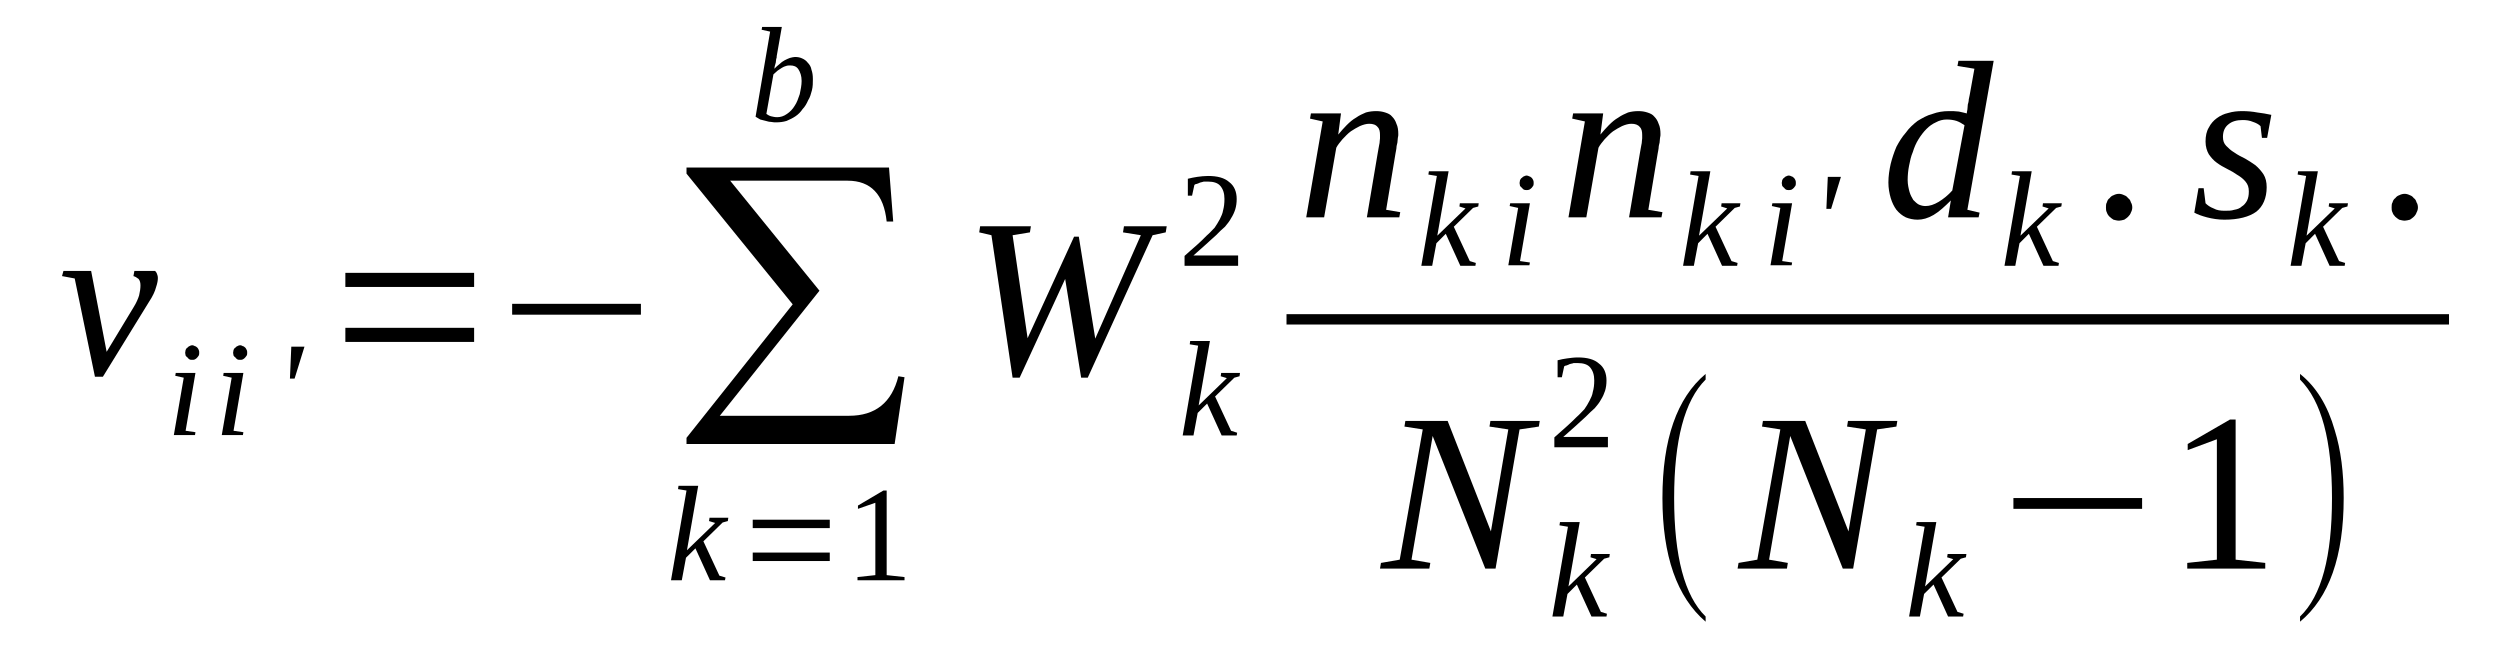
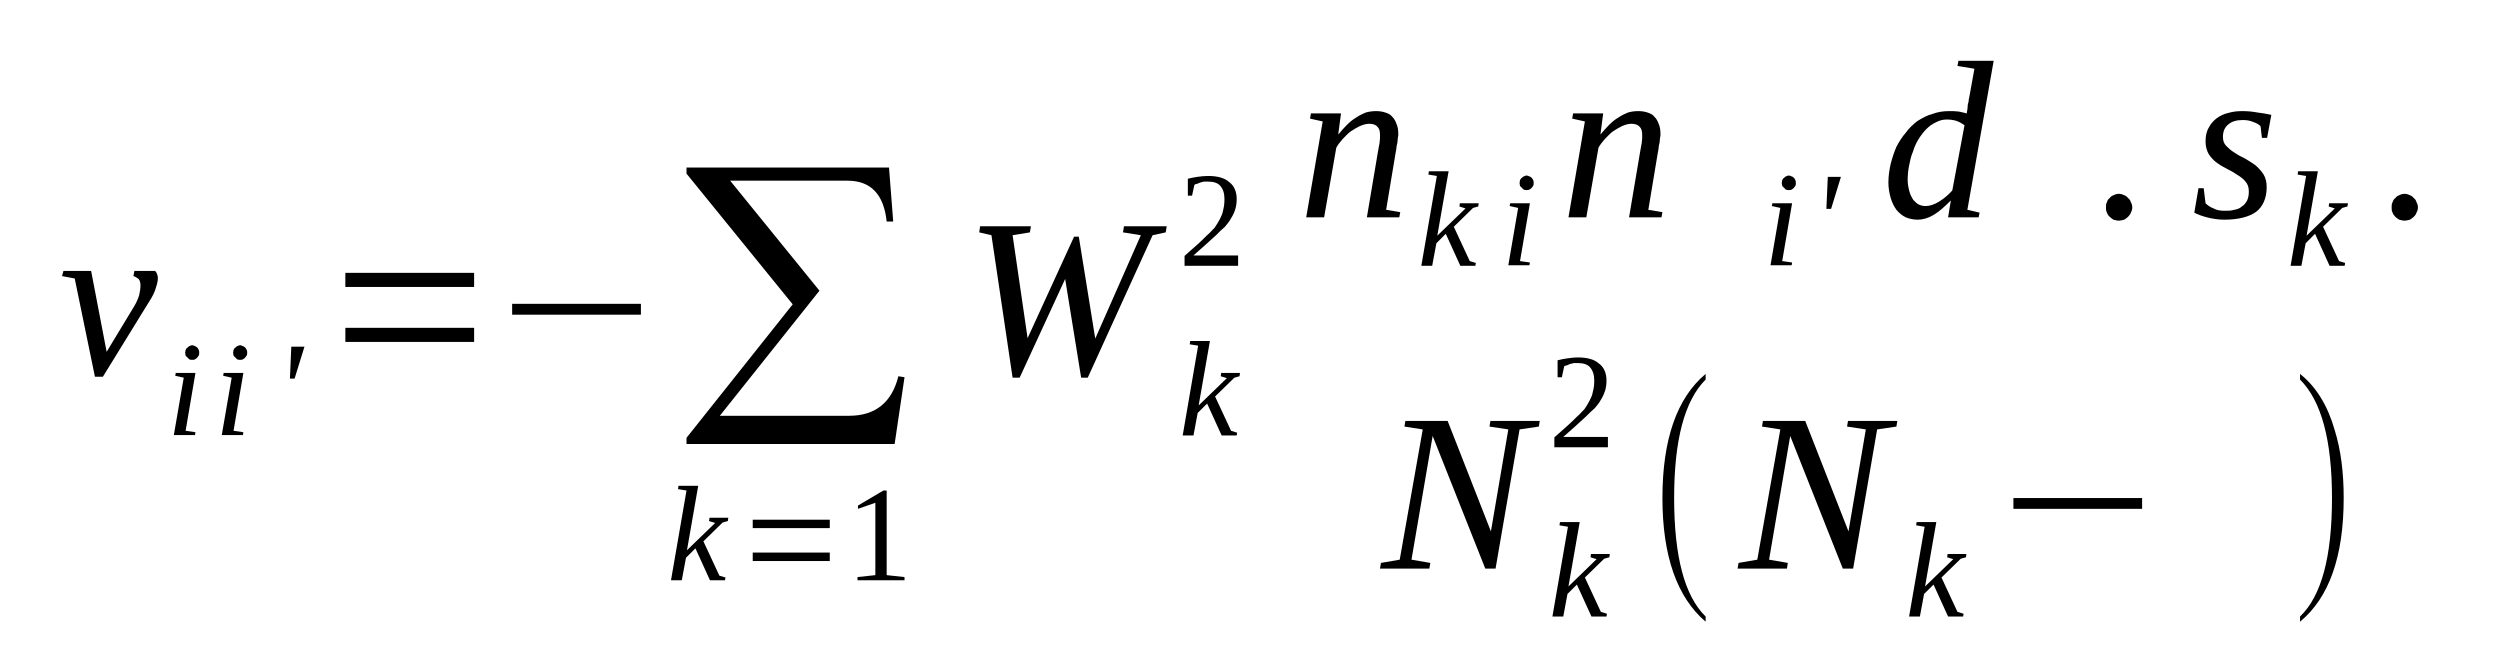
<svg xmlns="http://www.w3.org/2000/svg" height="39pt" version="1.1" viewBox="0 -39 151 39" width="151pt">
  <defs>
    <clipPath id="clip1">
      <path clip-rule="evenodd" d="M0 -38.992H150.925V-0.027H0V-38.992" />
    </clipPath>
  </defs>
  <g id="page1">
    <g>
      <path clip-path="url(#clip1)" d="M8.09 -20.477C8.23 -20.703 8.344 -20.961 8.402 -21.156C8.457 -21.387 8.484 -21.586 8.484 -21.754C8.484 -21.926 8.457 -22.039 8.371 -22.152C8.258 -22.238 8.172 -22.293 8.059 -22.324L8.117 -22.637H9.367C9.395 -22.605 9.449 -22.551 9.48 -22.465C9.508 -22.379 9.535 -22.324 9.535 -22.207C9.535 -22.066 9.508 -21.895 9.422 -21.641C9.367 -21.414 9.223 -21.102 8.996 -20.762L6.215 -16.246H5.734L4.512 -22.18L3.746 -22.324L3.832 -22.637H5.504L6.441 -17.75L8.09 -20.477Z" fill-rule="evenodd" />
      <path clip-path="url(#clip1)" d="M11.211 -12.981L11.805 -12.895L11.778 -12.723H10.5L11.098 -16.188L10.586 -16.301L10.614 -16.473H11.805L11.211 -12.981ZM12.032 -17.692C12.032 -17.637 12.032 -17.578 12.004 -17.524C11.977 -17.497 11.95 -17.438 11.918 -17.411C11.864 -17.352 11.836 -17.325 11.778 -17.297C11.723 -17.266 11.665 -17.266 11.606 -17.266C11.551 -17.266 11.493 -17.266 11.438 -17.297C11.411 -17.325 11.352 -17.352 11.325 -17.411C11.266 -17.438 11.239 -17.497 11.211 -17.524C11.211 -17.578 11.184 -17.637 11.184 -17.692C11.184 -17.75 11.211 -17.809 11.211 -17.864C11.239 -17.922 11.266 -17.977 11.325 -18.004C11.352 -18.036 11.411 -18.09 11.438 -18.09C11.493 -18.122 11.551 -18.149 11.606 -18.149C11.665 -18.149 11.723 -18.122 11.778 -18.09C11.836 -18.09 11.864 -18.036 11.918 -18.004C11.95 -17.977 11.977 -17.922 12.004 -17.864C12.032 -17.809 12.032 -17.75 12.032 -17.692Z" fill-rule="evenodd" />
      <path clip-path="url(#clip1)" d="M14.106 -12.981L14.7 -12.895L14.672 -12.723H13.395L13.993 -16.188L13.481 -16.301L13.508 -16.473H14.7L14.106 -12.981ZM14.93 -17.692C14.93 -17.637 14.93 -17.578 14.899 -17.524C14.871 -17.497 14.844 -17.438 14.813 -17.411C14.758 -17.352 14.731 -17.325 14.672 -17.297C14.618 -17.266 14.559 -17.266 14.504 -17.266C14.446 -17.266 14.387 -17.266 14.332 -17.297C14.305 -17.325 14.246 -17.352 14.219 -17.411C14.161 -17.438 14.133 -17.497 14.106 -17.524C14.106 -17.578 14.079 -17.637 14.079 -17.692C14.079 -17.75 14.106 -17.809 14.106 -17.864C14.133 -17.922 14.161 -17.977 14.219 -18.004C14.246 -18.036 14.305 -18.09 14.332 -18.09C14.387 -18.122 14.446 -18.149 14.504 -18.149C14.559 -18.149 14.618 -18.122 14.672 -18.09C14.731 -18.09 14.758 -18.036 14.813 -18.004C14.844 -17.977 14.871 -17.922 14.899 -17.864C14.93 -17.809 14.93 -17.75 14.93 -17.692Z" fill-rule="evenodd" />
      <path clip-path="url(#clip1)" d="M17.594 -18.063H18.391L17.793 -16.133H17.512L17.594 -18.063Z" fill-rule="evenodd" />
      <path clip-path="url(#clip1)" d="M20.86 -18.348V-19.2H28.637V-18.348H20.86ZM20.86 -21.668V-22.52H28.637V-21.668H20.86Z" fill-rule="evenodd" />
      <path clip-path="url(#clip1)" d="M30.934 -19.993V-20.649H38.711V-19.993H30.934Z" fill-rule="evenodd" />
      <path clip-path="url(#clip1)" d="M54.036 -12.184H41.465V-12.555L47.879 -20.618L41.465 -28.512V-28.883H53.696L53.95 -25.618H53.555C53.383 -27.266 52.59 -28.086 51.2 -28.086H44.102L49.496 -21.442L43.477 -13.887H51.282C52.871 -13.887 53.864 -14.684 54.262 -16.274L54.633 -16.215L54.036 -12.184Z" fill-rule="evenodd" />
      <path clip-path="url(#clip1)" d="M41.465 -9.372L40.953 -9.457L40.981 -9.657H42.172L41.493 -5.766L43.196 -7.414L42.825 -7.528L42.856 -7.727H43.989L43.961 -7.528L43.649 -7.442L42.485 -6.305L43.45 -4.231L43.821 -4.118L43.789 -3.95H42.883L42.004 -5.879L41.434 -5.313L41.18 -3.95H40.528L41.465 -9.372Z" fill-rule="evenodd" />
      <path clip-path="url(#clip1)" d="M45.465 -5.114V-5.625H50.118V-5.114H45.465ZM45.465 -7.102V-7.61H50.118V-7.102H45.465Z" fill-rule="evenodd" />
      <path clip-path="url(#clip1)" d="M53.555 -4.262L54.633 -4.145V-3.95H51.793V-4.145L52.871 -4.262V-8.633L51.821 -8.266V-8.465L53.356 -9.372H53.555V-4.262Z" fill-rule="evenodd" />
-       <path clip-path="url(#clip1)" d="M46.516 -37.09L46.004 -37.203L46.032 -37.375H47.223L46.914 -35.614C46.914 -35.559 46.914 -35.5 46.883 -35.442C46.883 -35.36 46.856 -35.301 46.856 -35.215C46.828 -35.161 46.828 -35.075 46.797 -35.016C46.797 -34.961 46.77 -34.903 46.77 -34.848C46.856 -34.934 46.969 -35.047 47.082 -35.129C47.168 -35.215 47.282 -35.301 47.395 -35.36C47.508 -35.414 47.621 -35.473 47.707 -35.5C47.821 -35.528 47.934 -35.559 48.02 -35.559C48.188 -35.559 48.332 -35.528 48.446 -35.473C48.586 -35.414 48.7 -35.328 48.785 -35.215C48.899 -35.102 48.985 -34.961 49.012 -34.789C49.071 -34.621 49.098 -34.45 49.098 -34.223C49.098 -33.996 49.098 -33.77 49.039 -33.539C48.985 -33.34 48.926 -33.114 48.813 -32.946C48.727 -32.746 48.614 -32.547 48.473 -32.407C48.36 -32.235 48.219 -32.094 48.047 -31.977C47.879 -31.864 47.707 -31.782 47.508 -31.696C47.309 -31.637 47.11 -31.61 46.883 -31.61C46.797 -31.61 46.684 -31.61 46.571 -31.637C46.457 -31.637 46.371 -31.665 46.258 -31.696C46.145 -31.723 46.032 -31.75 45.918 -31.782C45.832 -31.836 45.719 -31.895 45.637 -31.95L46.516 -37.09ZM46.289 -32.121C46.371 -32.063 46.457 -32.008 46.571 -31.977C46.684 -31.95 46.797 -31.922 46.942 -31.922C47.141 -31.922 47.336 -31.977 47.536 -32.121C47.707 -32.235 47.879 -32.407 47.993 -32.602C48.133 -32.801 48.219 -33.059 48.305 -33.313C48.36 -33.571 48.418 -33.852 48.418 -34.11C48.418 -34.422 48.332 -34.649 48.219 -34.821C48.106 -34.989 47.934 -35.047 47.735 -35.047C47.649 -35.047 47.567 -35.047 47.481 -35.016C47.395 -34.989 47.309 -34.961 47.223 -34.903C47.141 -34.848 47.055 -34.789 46.969 -34.735C46.883 -34.649 46.797 -34.59 46.715 -34.508L46.289 -32.121Z" fill-rule="evenodd" />
      <path clip-path="url(#clip1)" d="M69.618 -24.793L65.7 -16.188H65.301L64.336 -22.153L61.586 -16.188H61.161L59.883 -24.793L59.145 -24.965L59.2 -25.332H62.266L62.207 -24.965L61.161 -24.793L62.067 -18.575L64.875 -24.707H65.16L66.153 -18.547L68.907 -24.793L67.829 -24.965L67.887 -25.332H70.469L70.41 -24.965L69.618 -24.793Z" fill-rule="evenodd" />
      <path clip-path="url(#clip1)" d="M72.368 -18.122L71.86 -18.203L71.887 -18.403H73.079L72.399 -14.512L74.102 -16.161L73.731 -16.274L73.758 -16.473H74.895L74.868 -16.274L74.555 -16.188L73.391 -15.051L74.356 -12.981L74.723 -12.864L74.696 -12.696H73.789L72.91 -14.625L72.34 -14.059L72.086 -12.696H71.434L72.368 -18.122Z" fill-rule="evenodd" />
      <path clip-path="url(#clip1)" d="M74.782 -22.946H71.547V-23.543C71.829 -23.801 72.059 -23.997 72.285 -24.196C72.512 -24.395 72.711 -24.594 72.879 -24.766C73.079 -24.934 73.219 -25.106 73.364 -25.247C73.477 -25.418 73.59 -25.59 73.676 -25.758C73.758 -25.93 73.844 -26.098 73.875 -26.297C73.93 -26.497 73.957 -26.723 73.957 -26.981C73.957 -27.321 73.875 -27.578 73.704 -27.774C73.563 -27.946 73.305 -28.032 72.965 -28.032C72.879 -28.032 72.793 -28.032 72.711 -28.032C72.653 -28.004 72.567 -28.004 72.485 -27.973C72.426 -27.946 72.368 -27.918 72.285 -27.891C72.227 -27.891 72.172 -27.86 72.141 -27.832L72 -27.18H71.746V-28.203C71.942 -28.258 72.141 -28.286 72.313 -28.317C72.512 -28.344 72.739 -28.372 72.965 -28.372C73.532 -28.372 73.957 -28.258 74.243 -28.004C74.555 -27.774 74.696 -27.407 74.696 -26.981C74.696 -26.754 74.668 -26.555 74.61 -26.356C74.555 -26.184 74.469 -25.985 74.356 -25.817C74.27 -25.645 74.129 -25.477 73.989 -25.305C73.817 -25.165 73.645 -24.993 73.45 -24.793C73.25 -24.622 73.051 -24.426 72.825 -24.227C72.598 -24.028 72.34 -23.801 72.086 -23.571H74.782V-22.946Z" fill-rule="evenodd" />
      <path clip-path="url(#clip1)" d="M83.352 -30.844C83.352 -31.043 83.325 -31.211 83.211 -31.325C83.098 -31.469 82.926 -31.524 82.7 -31.524C82.528 -31.524 82.332 -31.469 82.133 -31.383C81.961 -31.297 81.762 -31.184 81.594 -31.071C81.395 -30.926 81.25 -30.758 81.082 -30.586C80.942 -30.418 80.797 -30.247 80.711 -30.075L79.977 -25.872H78.895L79.891 -31.665L79.125 -31.836L79.18 -32.149H80.996L80.829 -30.872C80.996 -31.071 81.168 -31.27 81.336 -31.438C81.535 -31.637 81.707 -31.782 81.907 -31.895C82.102 -32.036 82.301 -32.121 82.5 -32.207C82.7 -32.262 82.899 -32.289 83.125 -32.289C83.325 -32.289 83.493 -32.262 83.664 -32.207C83.836 -32.149 83.977 -32.094 84.09 -31.95C84.204 -31.836 84.289 -31.696 84.344 -31.524C84.43 -31.356 84.457 -31.125 84.457 -30.899C84.457 -30.844 84.457 -30.758 84.43 -30.672C84.43 -30.586 84.403 -30.473 84.403 -30.387C84.375 -30.274 84.344 -30.161 84.344 -30.047C84.317 -29.934 84.317 -29.821 84.289 -29.735L83.723 -26.328L84.575 -26.184L84.516 -25.872H82.559L83.211 -29.735C83.239 -29.848 83.239 -29.934 83.266 -30.047C83.297 -30.161 83.297 -30.274 83.325 -30.36C83.325 -30.473 83.352 -30.559 83.352 -30.645S83.352 -30.786 83.352 -30.844Z" fill-rule="evenodd" />
      <path clip-path="url(#clip1)" d="M86.786 -28.372L86.274 -28.457L86.305 -28.657H87.496L86.813 -24.766L88.516 -26.411L88.149 -26.528L88.176 -26.723H89.313L89.286 -26.528L88.973 -26.442L87.809 -25.305L88.774 -23.231L89.141 -23.118L89.114 -22.946H88.204L87.325 -24.879L86.758 -24.309L86.504 -22.946H85.848L86.786 -28.372Z" fill-rule="evenodd" />
      <path clip-path="url(#clip1)" d="M91.809 -23.231L92.407 -23.145L92.375 -22.977H91.102L91.696 -26.442L91.184 -26.555L91.215 -26.723H92.407L91.809 -23.231ZM92.633 -27.946C92.633 -27.891 92.633 -27.832 92.606 -27.774C92.575 -27.747 92.547 -27.692 92.52 -27.661C92.461 -27.606 92.434 -27.578 92.375 -27.547C92.321 -27.52 92.262 -27.52 92.207 -27.52C92.149 -27.52 92.094 -27.52 92.036 -27.547C92.008 -27.578 91.954 -27.606 91.922 -27.661C91.868 -27.692 91.836 -27.747 91.809 -27.774C91.809 -27.832 91.782 -27.891 91.782 -27.946C91.782 -28.004 91.809 -28.059 91.809 -28.118C91.836 -28.172 91.868 -28.231 91.922 -28.258C91.954 -28.286 92.008 -28.344 92.036 -28.344C92.094 -28.372 92.149 -28.399 92.207 -28.399C92.262 -28.399 92.321 -28.372 92.375 -28.344C92.434 -28.344 92.461 -28.286 92.52 -28.258C92.547 -28.231 92.575 -28.172 92.606 -28.118C92.633 -28.059 92.633 -28.004 92.633 -27.946Z" fill-rule="evenodd" />
      <path clip-path="url(#clip1)" d="M99.188 -30.844C99.188 -31.043 99.161 -31.211 99.047 -31.325C98.934 -31.469 98.762 -31.524 98.535 -31.524C98.364 -31.524 98.168 -31.469 97.969 -31.383C97.797 -31.297 97.598 -31.184 97.43 -31.071C97.231 -30.926 97.09 -30.758 96.918 -30.586C96.778 -30.418 96.633 -30.247 96.547 -30.075L95.813 -25.872H94.735L95.727 -31.665L94.961 -31.836L95.016 -32.149H96.832L96.665 -30.872C96.832 -31.071 97.004 -31.27 97.172 -31.438C97.371 -31.637 97.543 -31.782 97.743 -31.895C97.938 -32.036 98.137 -32.121 98.336 -32.207C98.535 -32.262 98.735 -32.289 98.961 -32.289C99.161 -32.289 99.329 -32.262 99.5 -32.207C99.672 -32.149 99.813 -32.094 99.926 -31.95C100.039 -31.836 100.125 -31.696 100.18 -31.524C100.266 -31.356 100.293 -31.125 100.293 -30.899C100.293 -30.844 100.293 -30.758 100.266 -30.672C100.266 -30.586 100.239 -30.473 100.239 -30.387C100.211 -30.274 100.18 -30.161 100.18 -30.047C100.153 -29.934 100.153 -29.821 100.125 -29.735L99.559 -26.328L100.411 -26.184L100.352 -25.872H98.395L99.047 -29.735C99.075 -29.848 99.075 -29.934 99.102 -30.047C99.133 -30.161 99.133 -30.274 99.161 -30.36C99.161 -30.473 99.188 -30.559 99.188 -30.645S99.188 -30.786 99.188 -30.844Z" fill-rule="evenodd" />
-       <path clip-path="url(#clip1)" d="M102.594 -28.372L102.082 -28.457L102.11 -28.657H103.305L102.621 -24.766L104.325 -26.411L103.957 -26.528L103.985 -26.723H105.121L105.09 -26.528L104.778 -26.442L103.618 -25.305L104.582 -23.231L104.95 -23.118L104.922 -22.946H104.012L103.133 -24.879L102.567 -24.309L102.309 -22.946H101.657L102.594 -28.372Z" fill-rule="evenodd" />
      <path clip-path="url(#clip1)" d="M107.645 -23.231L108.243 -23.145L108.215 -22.977H106.938L107.532 -26.442L107.02 -26.555L107.051 -26.723H108.243L107.645 -23.231ZM108.469 -27.946C108.469 -27.891 108.469 -27.832 108.442 -27.774C108.411 -27.747 108.383 -27.692 108.356 -27.661C108.297 -27.606 108.27 -27.578 108.215 -27.547C108.157 -27.52 108.098 -27.52 108.043 -27.52C107.985 -27.52 107.93 -27.52 107.871 -27.547C107.844 -27.578 107.789 -27.606 107.758 -27.661C107.704 -27.692 107.672 -27.747 107.645 -27.774C107.645 -27.832 107.618 -27.891 107.618 -27.946C107.618 -28.004 107.645 -28.059 107.645 -28.118C107.672 -28.172 107.704 -28.231 107.758 -28.258C107.789 -28.286 107.844 -28.344 107.871 -28.344C107.93 -28.372 107.985 -28.399 108.043 -28.399C108.098 -28.399 108.157 -28.372 108.215 -28.344C108.27 -28.344 108.297 -28.286 108.356 -28.258C108.383 -28.231 108.411 -28.172 108.442 -28.118C108.469 -28.059 108.469 -28.004 108.469 -27.946Z" fill-rule="evenodd" />
      <path clip-path="url(#clip1)" d="M110.399 -28.317H111.192L110.598 -26.383H110.313L110.399 -28.317Z" fill-rule="evenodd" />
      <path clip-path="url(#clip1)" d="M118.797 -32.149C118.797 -32.176 118.797 -32.262 118.829 -32.375C118.829 -32.461 118.856 -32.575 118.856 -32.688C118.883 -32.774 118.914 -32.887 118.914 -33C118.942 -33.086 118.942 -33.172 118.969 -33.258L119.254 -34.848L118.231 -35.016L118.289 -35.328H120.418L118.829 -26.328L119.567 -26.157L119.508 -25.872H117.664L117.832 -26.895C117.465 -26.528 117.125 -26.215 116.786 -26.016C116.442 -25.817 116.133 -25.731 115.821 -25.731C115.563 -25.731 115.309 -25.79 115.11 -25.872C114.883 -25.985 114.711 -26.129 114.543 -26.328C114.399 -26.528 114.286 -26.754 114.2 -27.036C114.118 -27.321 114.059 -27.633 114.059 -27.973C114.059 -28.372 114.118 -28.743 114.2 -29.11C114.286 -29.45 114.399 -29.793 114.543 -30.133C114.711 -30.446 114.883 -30.731 115.11 -30.985C115.309 -31.27 115.563 -31.497 115.821 -31.696C116.102 -31.864 116.387 -32.036 116.727 -32.121C117.039 -32.235 117.352 -32.289 117.719 -32.289C117.918 -32.289 118.118 -32.289 118.317 -32.262C118.489 -32.235 118.657 -32.176 118.797 -32.149ZM118.657 -31.438C118.489 -31.551 118.344 -31.637 118.176 -31.696C118.004 -31.75 117.805 -31.782 117.579 -31.782C117.352 -31.782 117.125 -31.723 116.926 -31.61C116.727 -31.524 116.528 -31.383 116.36 -31.211C116.188 -31.043 116.016 -30.813 115.875 -30.586C115.735 -30.36 115.621 -30.106 115.536 -29.821C115.422 -29.563 115.364 -29.282 115.309 -28.997C115.25 -28.711 115.223 -28.399 115.223 -28.118C115.223 -27.86 115.282 -27.606 115.336 -27.407C115.395 -27.207 115.477 -27.067 115.563 -26.922C115.676 -26.809 115.789 -26.696 115.903 -26.641C116.047 -26.582 116.161 -26.555 116.301 -26.555C116.559 -26.555 116.813 -26.641 117.098 -26.809C117.379 -26.981 117.664 -27.207 117.918 -27.493L118.657 -31.438Z" fill-rule="evenodd" />
-       <path clip-path="url(#clip1)" d="M122.004 -28.372L121.497 -28.457L121.524 -28.657H122.715L122.036 -24.766L123.739 -26.411L123.368 -26.528L123.395 -26.723H124.532L124.504 -26.528L124.192 -26.442L123.028 -25.305L123.993 -23.231L124.36 -23.118L124.332 -22.946H123.426L122.543 -24.879L121.977 -24.309L121.723 -22.946H121.071L122.004 -28.372Z" fill-rule="evenodd" />
      <path clip-path="url(#clip1)" d="M128.789 -26.469C128.789 -26.356 128.762 -26.27 128.704 -26.157C128.676 -26.071 128.618 -25.985 128.532 -25.903C128.477 -25.844 128.391 -25.79 128.305 -25.731C128.192 -25.703 128.079 -25.672 127.993 -25.672C127.879 -25.672 127.766 -25.703 127.653 -25.731C127.567 -25.79 127.485 -25.844 127.426 -25.903C127.34 -25.985 127.286 -26.071 127.258 -26.157C127.2 -26.27 127.2 -26.356 127.2 -26.469C127.2 -26.582 127.2 -26.696 127.258 -26.782C127.286 -26.895 127.34 -26.981 127.426 -27.036C127.485 -27.122 127.567 -27.18 127.653 -27.207C127.766 -27.266 127.879 -27.293 127.993 -27.293C128.079 -27.293 128.192 -27.266 128.305 -27.207C128.391 -27.18 128.477 -27.122 128.532 -27.036C128.618 -26.981 128.676 -26.895 128.704 -26.782C128.762 -26.696 128.789 -26.582 128.789 -26.469Z" fill-rule="evenodd" />
      <path clip-path="url(#clip1)" d="M136.907 -27.692C136.907 -27.036 136.68 -26.528 136.282 -26.215C135.856 -25.903 135.203 -25.731 134.352 -25.731C133.981 -25.731 133.614 -25.79 133.301 -25.872C132.989 -25.957 132.735 -26.043 132.536 -26.157L132.789 -27.633H133.102L133.215 -26.723C133.329 -26.61 133.473 -26.497 133.7 -26.411C133.899 -26.297 134.125 -26.27 134.379 -26.27C134.579 -26.27 134.778 -26.27 134.946 -26.328C135.118 -26.356 135.289 -26.411 135.403 -26.528C135.543 -26.61 135.629 -26.723 135.715 -26.868C135.797 -27.036 135.829 -27.207 135.829 -27.434C135.829 -27.692 135.77 -27.86 135.629 -28.032C135.516 -28.172 135.344 -28.317 135.145 -28.43C134.946 -28.571 134.75 -28.684 134.52 -28.797C134.293 -28.911 134.094 -29.024 133.899 -29.168C133.7 -29.309 133.555 -29.481 133.414 -29.68C133.301 -29.875 133.215 -30.133 133.215 -30.446C133.215 -30.786 133.274 -31.071 133.414 -31.297C133.528 -31.524 133.7 -31.723 133.899 -31.864C134.094 -32.008 134.325 -32.121 134.579 -32.176C134.864 -32.262 135.145 -32.289 135.43 -32.289C135.743 -32.289 136.055 -32.262 136.336 -32.207C136.621 -32.176 136.907 -32.121 137.188 -32.063L136.934 -30.672H136.621L136.536 -31.383C136.422 -31.497 136.254 -31.582 136.082 -31.637C135.883 -31.723 135.684 -31.75 135.457 -31.75C135.09 -31.75 134.805 -31.665 134.606 -31.497C134.379 -31.325 134.266 -31.071 134.266 -30.731C134.266 -30.5 134.325 -30.332 134.465 -30.188C134.606 -30.047 134.75 -29.907 134.946 -29.793C135.145 -29.649 135.371 -29.536 135.602 -29.422C135.797 -29.309 136.024 -29.168 136.223 -29.024C136.422 -28.856 136.567 -28.684 136.707 -28.485C136.848 -28.258 136.907 -28.004 136.907 -27.692Z" fill-rule="evenodd" />
      <path clip-path="url(#clip1)" d="M139.289 -28.372L138.778 -28.457L138.805 -28.657H140L139.317 -24.766L141.02 -26.411L140.653 -26.528L140.68 -26.723H141.817L141.786 -26.528L141.473 -26.442L140.313 -25.305L141.278 -23.231L141.645 -23.118L141.618 -22.946H140.707L139.829 -24.879L139.262 -24.309L139.004 -22.946H138.352L139.289 -28.372Z" fill-rule="evenodd" />
      <path clip-path="url(#clip1)" d="M146.043 -26.469C146.043 -26.356 146.016 -26.27 145.957 -26.157C145.93 -26.071 145.875 -25.985 145.789 -25.903C145.731 -25.844 145.645 -25.79 145.563 -25.731C145.45 -25.703 145.332 -25.672 145.25 -25.672C145.137 -25.672 145.024 -25.703 144.911 -25.731C144.825 -25.79 144.739 -25.844 144.68 -25.903C144.598 -25.985 144.539 -26.071 144.512 -26.157C144.454 -26.27 144.454 -26.356 144.454 -26.469C144.454 -26.582 144.454 -26.696 144.512 -26.782C144.539 -26.895 144.598 -26.981 144.68 -27.036C144.739 -27.122 144.825 -27.18 144.911 -27.207C145.024 -27.266 145.137 -27.293 145.25 -27.293C145.332 -27.293 145.45 -27.266 145.563 -27.207C145.645 -27.18 145.731 -27.122 145.789 -27.036C145.875 -26.981 145.93 -26.895 145.957 -26.782C146.016 -26.696 146.043 -26.582 146.043 -26.469Z" fill-rule="evenodd" />
-       <path clip-path="url(#clip1)" d="M77.705 -20.024H147.92V-19.399H77.705V-20.024Z" fill-rule="evenodd" />
      <path clip-path="url(#clip1)" d="M91.102 -13.063L89.965 -13.235L90.02 -13.575H93L92.946 -13.235L91.782 -13.063L90.332 -4.657H89.711L86.532 -12.668L85.254 -5.196L86.391 -5L86.332 -4.657H83.352L83.41 -5L84.543 -5.196L85.934 -13.063L84.829 -13.235L84.883 -13.575H87.438L90.051 -6.903L91.102 -13.063Z" fill-rule="evenodd" />
      <path clip-path="url(#clip1)" d="M94.704 -7.184L94.192 -7.27L94.223 -7.469H95.415L94.735 -3.579L96.434 -5.227L96.067 -5.34L96.094 -5.539H97.231L97.204 -5.34L96.891 -5.254L95.727 -4.118L96.692 -2.043L97.059 -1.93L97.032 -1.762H96.125L95.243 -3.692L94.676 -3.125L94.422 -1.762H93.766L94.704 -7.184Z" fill-rule="evenodd" />
      <path clip-path="url(#clip1)" d="M97.118 -11.985H93.883V-12.582C94.165 -12.836 94.391 -13.036 94.618 -13.235C94.848 -13.434 95.043 -13.633 95.215 -13.801C95.415 -13.973 95.555 -14.145 95.7 -14.286C95.813 -14.457 95.926 -14.625 96.008 -14.797C96.094 -14.965 96.18 -15.137 96.207 -15.336C96.266 -15.536 96.293 -15.762 96.293 -16.02C96.293 -16.36 96.207 -16.614 96.04 -16.813C95.895 -16.985 95.641 -17.071 95.301 -17.071C95.215 -17.071 95.129 -17.071 95.043 -17.071C94.989 -17.04 94.903 -17.04 94.817 -17.012C94.762 -16.985 94.704 -16.953 94.618 -16.926C94.563 -16.926 94.504 -16.899 94.477 -16.872L94.336 -16.215H94.079V-17.239C94.278 -17.297 94.477 -17.325 94.649 -17.352C94.848 -17.379 95.075 -17.411 95.301 -17.411C95.868 -17.411 96.293 -17.297 96.579 -17.04C96.891 -16.813 97.032 -16.446 97.032 -16.02C97.032 -15.79 97.004 -15.59 96.946 -15.395C96.891 -15.223 96.805 -15.024 96.692 -14.852C96.606 -14.684 96.465 -14.512 96.321 -14.344C96.153 -14.2 95.981 -14.032 95.782 -13.832C95.582 -13.661 95.387 -13.461 95.157 -13.262C94.93 -13.063 94.676 -12.836 94.422 -12.61H97.118V-11.985Z" fill-rule="evenodd" />
      <path clip-path="url(#clip1)" d="M103.02 -1.762V-1.45C101.289 -2.926 100.411 -5.426 100.411 -8.918C100.411 -12.469 101.289 -14.965 103.02 -16.415V-16.075C101.743 -14.797 101.118 -12.411 101.118 -8.918C101.118 -5.395 101.743 -3.012 103.02 -1.762Z" fill-rule="evenodd" />
      <path clip-path="url(#clip1)" d="M112.696 -13.063L111.563 -13.235L111.618 -13.575H114.598L114.543 -13.235L113.379 -13.063L111.93 -4.657H111.305L108.129 -12.668L106.852 -5.196L107.985 -5L107.93 -4.657H104.95L105.008 -5L106.141 -5.196L107.532 -13.063L106.426 -13.235L106.481 -13.575H109.036L111.649 -6.903L112.696 -13.063Z" fill-rule="evenodd" />
      <path clip-path="url(#clip1)" d="M116.247 -7.184L115.735 -7.27L115.762 -7.469H116.954L116.274 -3.579L117.977 -5.227L117.606 -5.34L117.637 -5.539H118.77L118.743 -5.34L118.43 -5.254L117.266 -4.118L118.231 -2.043L118.602 -1.93L118.571 -1.762H117.664L116.786 -3.692L116.215 -3.125L115.961 -1.762H115.309L116.247 -7.184Z" fill-rule="evenodd" />
      <path clip-path="url(#clip1)" d="M121.61 -8.266V-8.918H129.383V-8.266H121.61Z" fill-rule="evenodd" />
-       <path clip-path="url(#clip1)" d="M135.032 -5.196L136.821 -5V-4.657H132.11V-5L133.899 -5.196V-12.469L132.137 -11.813V-12.184L134.692 -13.661H135.032V-5.196Z" fill-rule="evenodd" />
      <path clip-path="url(#clip1)" d="M138.922 -1.762C140.227 -3.012 140.852 -5.395 140.852 -8.918C140.852 -12.383 140.227 -14.77 138.922 -16.075V-16.415C139.887 -15.649 140.594 -14.512 141.02 -13.008C141.391 -11.813 141.559 -10.454 141.559 -8.918C141.559 -5.395 140.68 -2.899 138.922 -1.45V-1.762Z" fill-rule="evenodd" />
    </g>
  </g>
</svg>